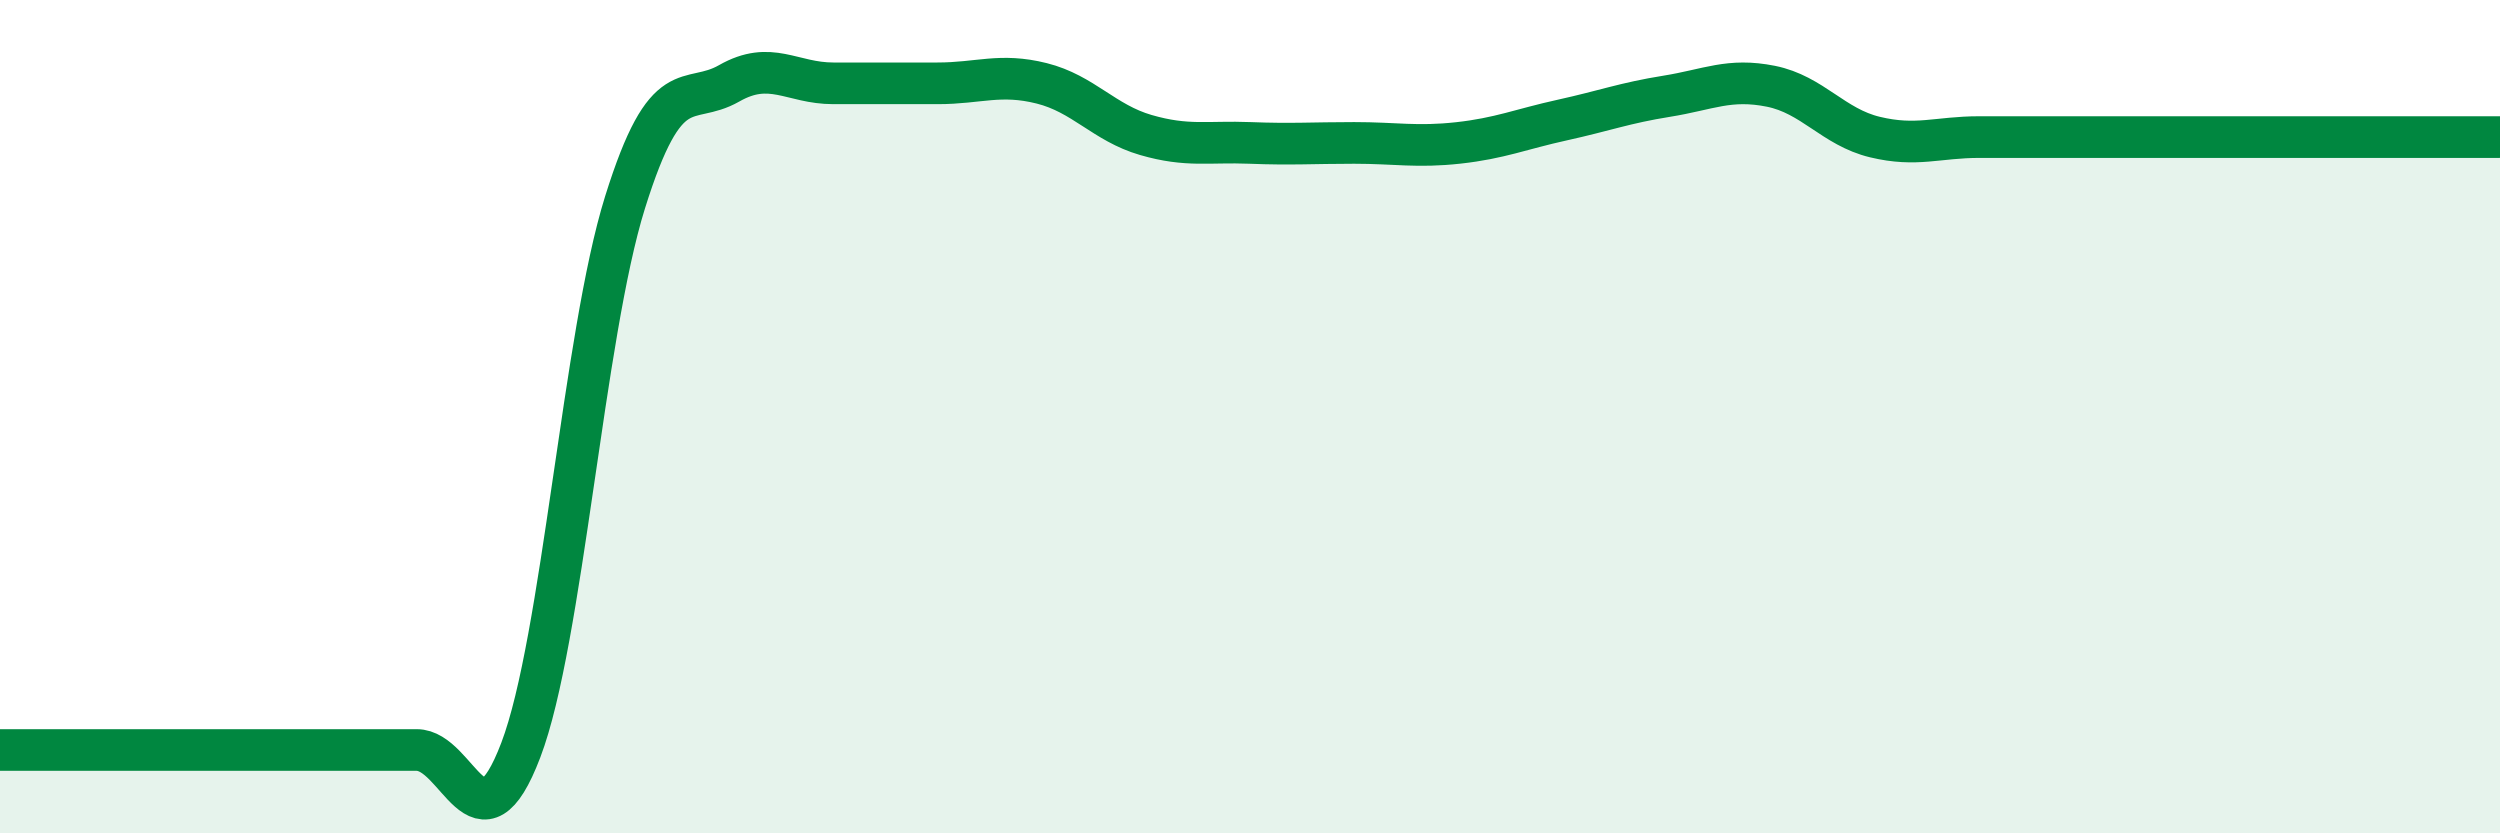
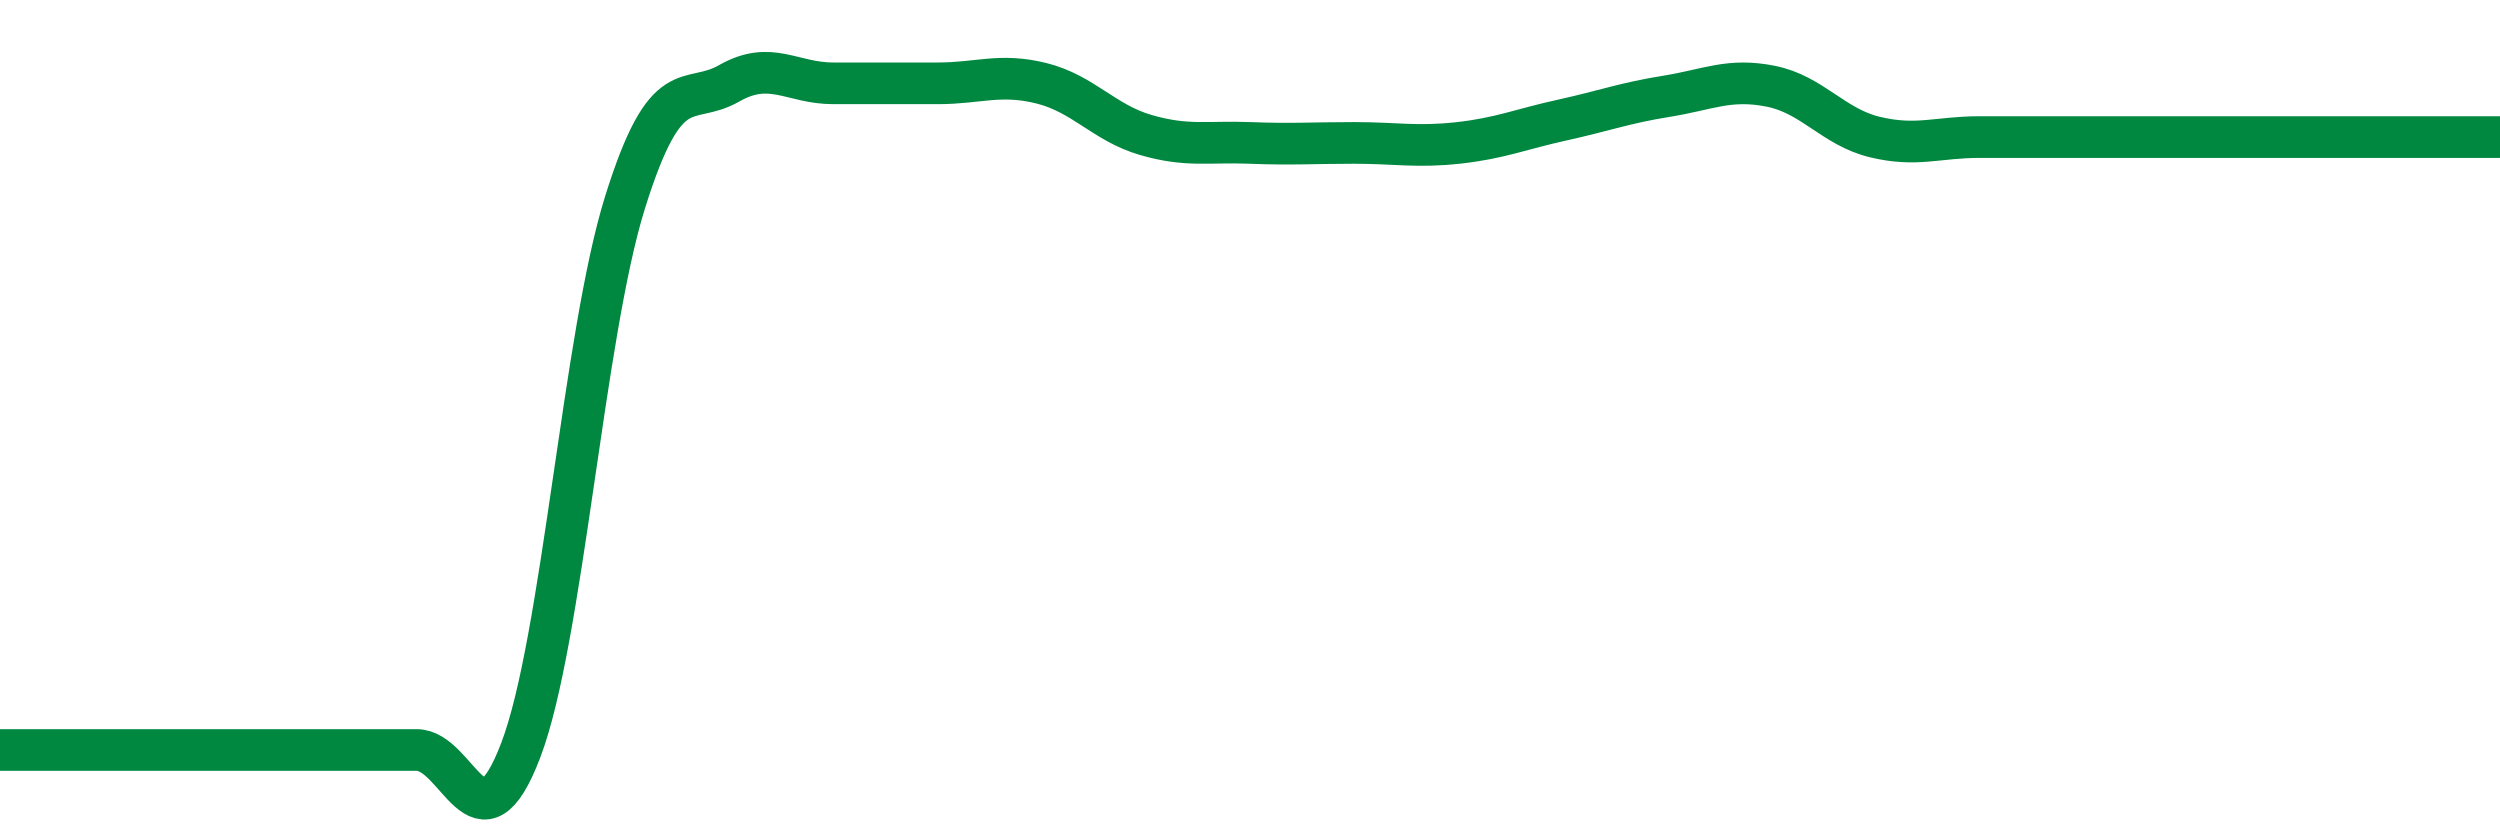
<svg xmlns="http://www.w3.org/2000/svg" width="60" height="20" viewBox="0 0 60 20">
-   <path d="M 0,18 C 0.5,18 1.5,18 2.5,18 C 3.5,18 4,18 5,18 C 6,18 6.5,18 7.5,18 C 8.5,18 9,18 10,18 C 11,18 11.5,20.63 12.5,18 C 13.5,15.37 14,8.06 15,4.86 C 16,1.66 16.5,2.57 17.5,2 C 18.5,1.43 19,2 20,2 C 21,2 21.5,2 22.5,2 C 23.5,2 24,1.75 25,2 C 26,2.25 26.5,2.95 27.5,3.24 C 28.5,3.53 29,3.39 30,3.43 C 31,3.47 31.5,3.43 32.5,3.43 C 33.5,3.43 34,3.54 35,3.43 C 36,3.32 36.5,3.1 37.5,2.88 C 38.5,2.66 39,2.47 40,2.31 C 41,2.15 41.5,1.87 42.5,2.07 C 43.5,2.27 44,3.05 45,3.29 C 46,3.53 46.5,3.29 47.5,3.29 C 48.5,3.29 49,3.29 50,3.29 C 51,3.29 51.5,3.29 52.5,3.29 C 53.5,3.29 53.5,3.29 55,3.29 C 56.5,3.29 59,3.29 60,3.29L60 20L0 20Z" fill="#008740" opacity="0.1" stroke-linecap="round" stroke-linejoin="round" />
  <path d="M 0,18 C 0.5,18 1.5,18 2.5,18 C 3.5,18 4,18 5,18 C 6,18 6.5,18 7.5,18 C 8.5,18 9,18 10,18 C 11,18 11.5,20.63 12.5,18 C 13.5,15.37 14,8.06 15,4.86 C 16,1.66 16.5,2.57 17.5,2 C 18.5,1.43 19,2 20,2 C 21,2 21.5,2 22.5,2 C 23.5,2 24,1.75 25,2 C 26,2.25 26.5,2.95 27.5,3.24 C 28.5,3.53 29,3.39 30,3.43 C 31,3.47 31.5,3.43 32.5,3.43 C 33.5,3.43 34,3.54 35,3.43 C 36,3.32 36.5,3.1 37.5,2.88 C 38.5,2.66 39,2.47 40,2.31 C 41,2.15 41.5,1.87 42.5,2.07 C 43.5,2.27 44,3.05 45,3.29 C 46,3.53 46.5,3.29 47.5,3.29 C 48.5,3.29 49,3.29 50,3.29 C 51,3.29 51.5,3.29 52.5,3.29 C 53.5,3.29 53.5,3.29 55,3.29 C 56.5,3.29 59,3.29 60,3.29" stroke="#008740" stroke-width="1" fill="none" stroke-linecap="round" stroke-linejoin="round" />
</svg>